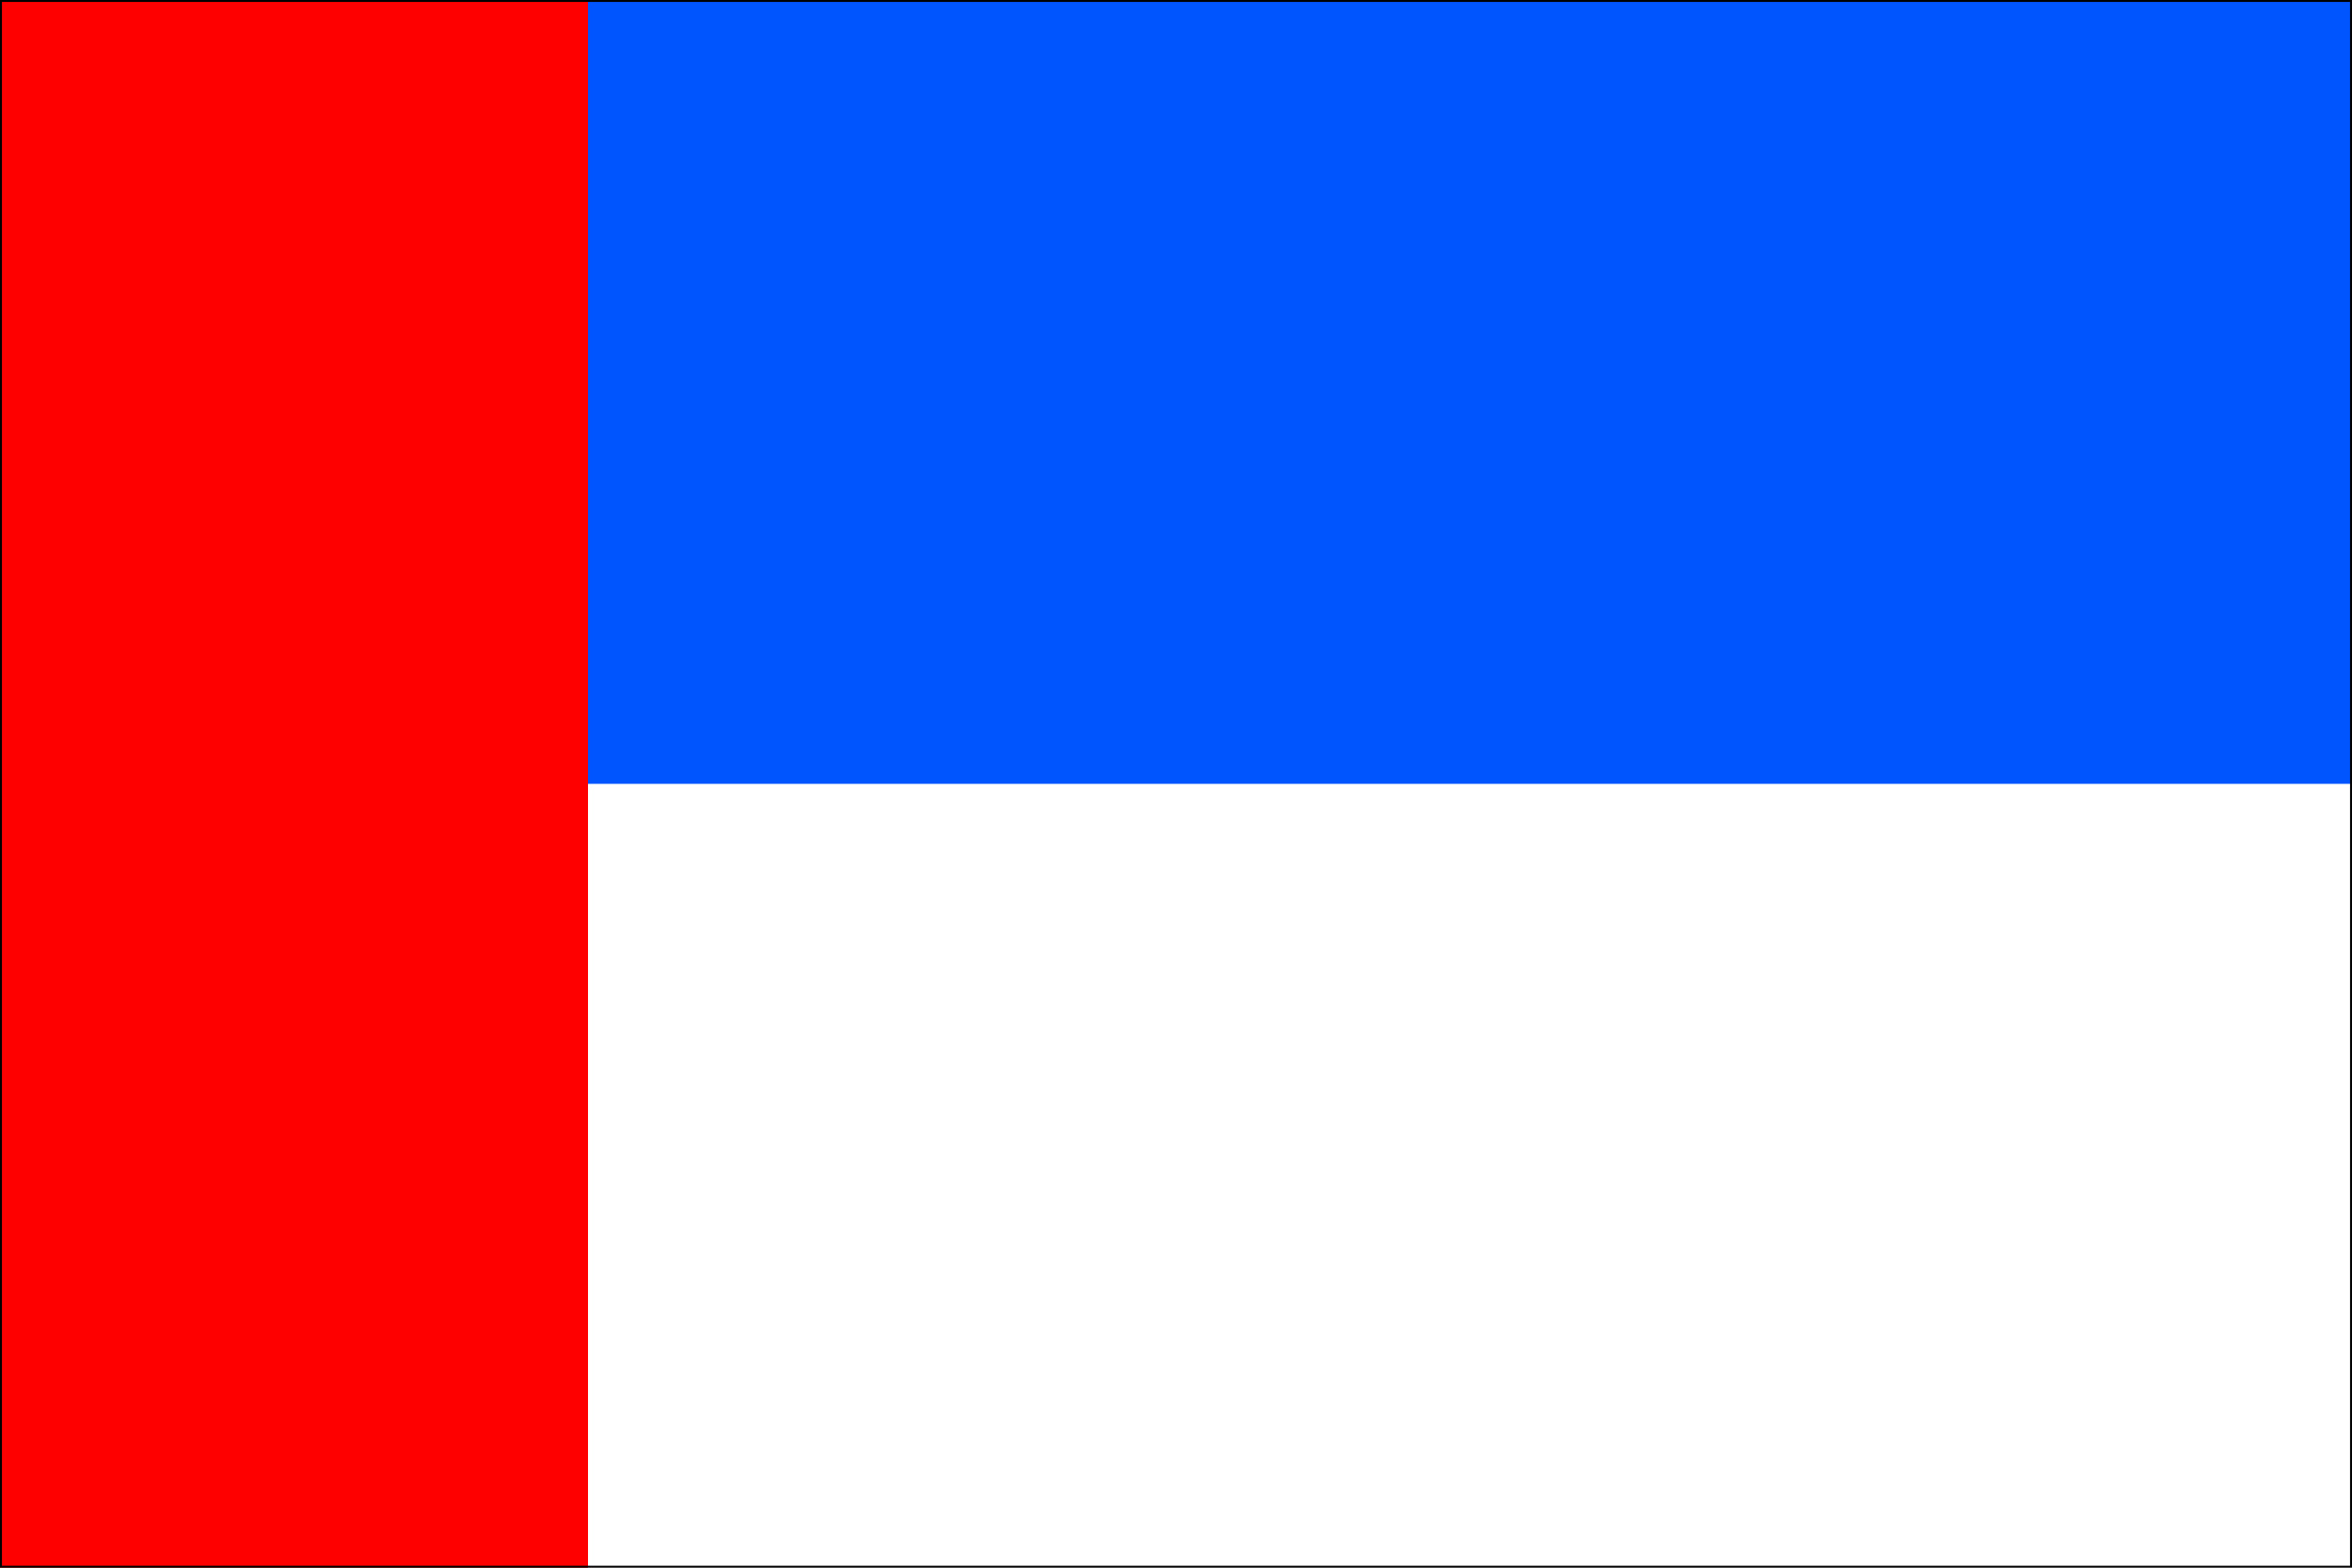
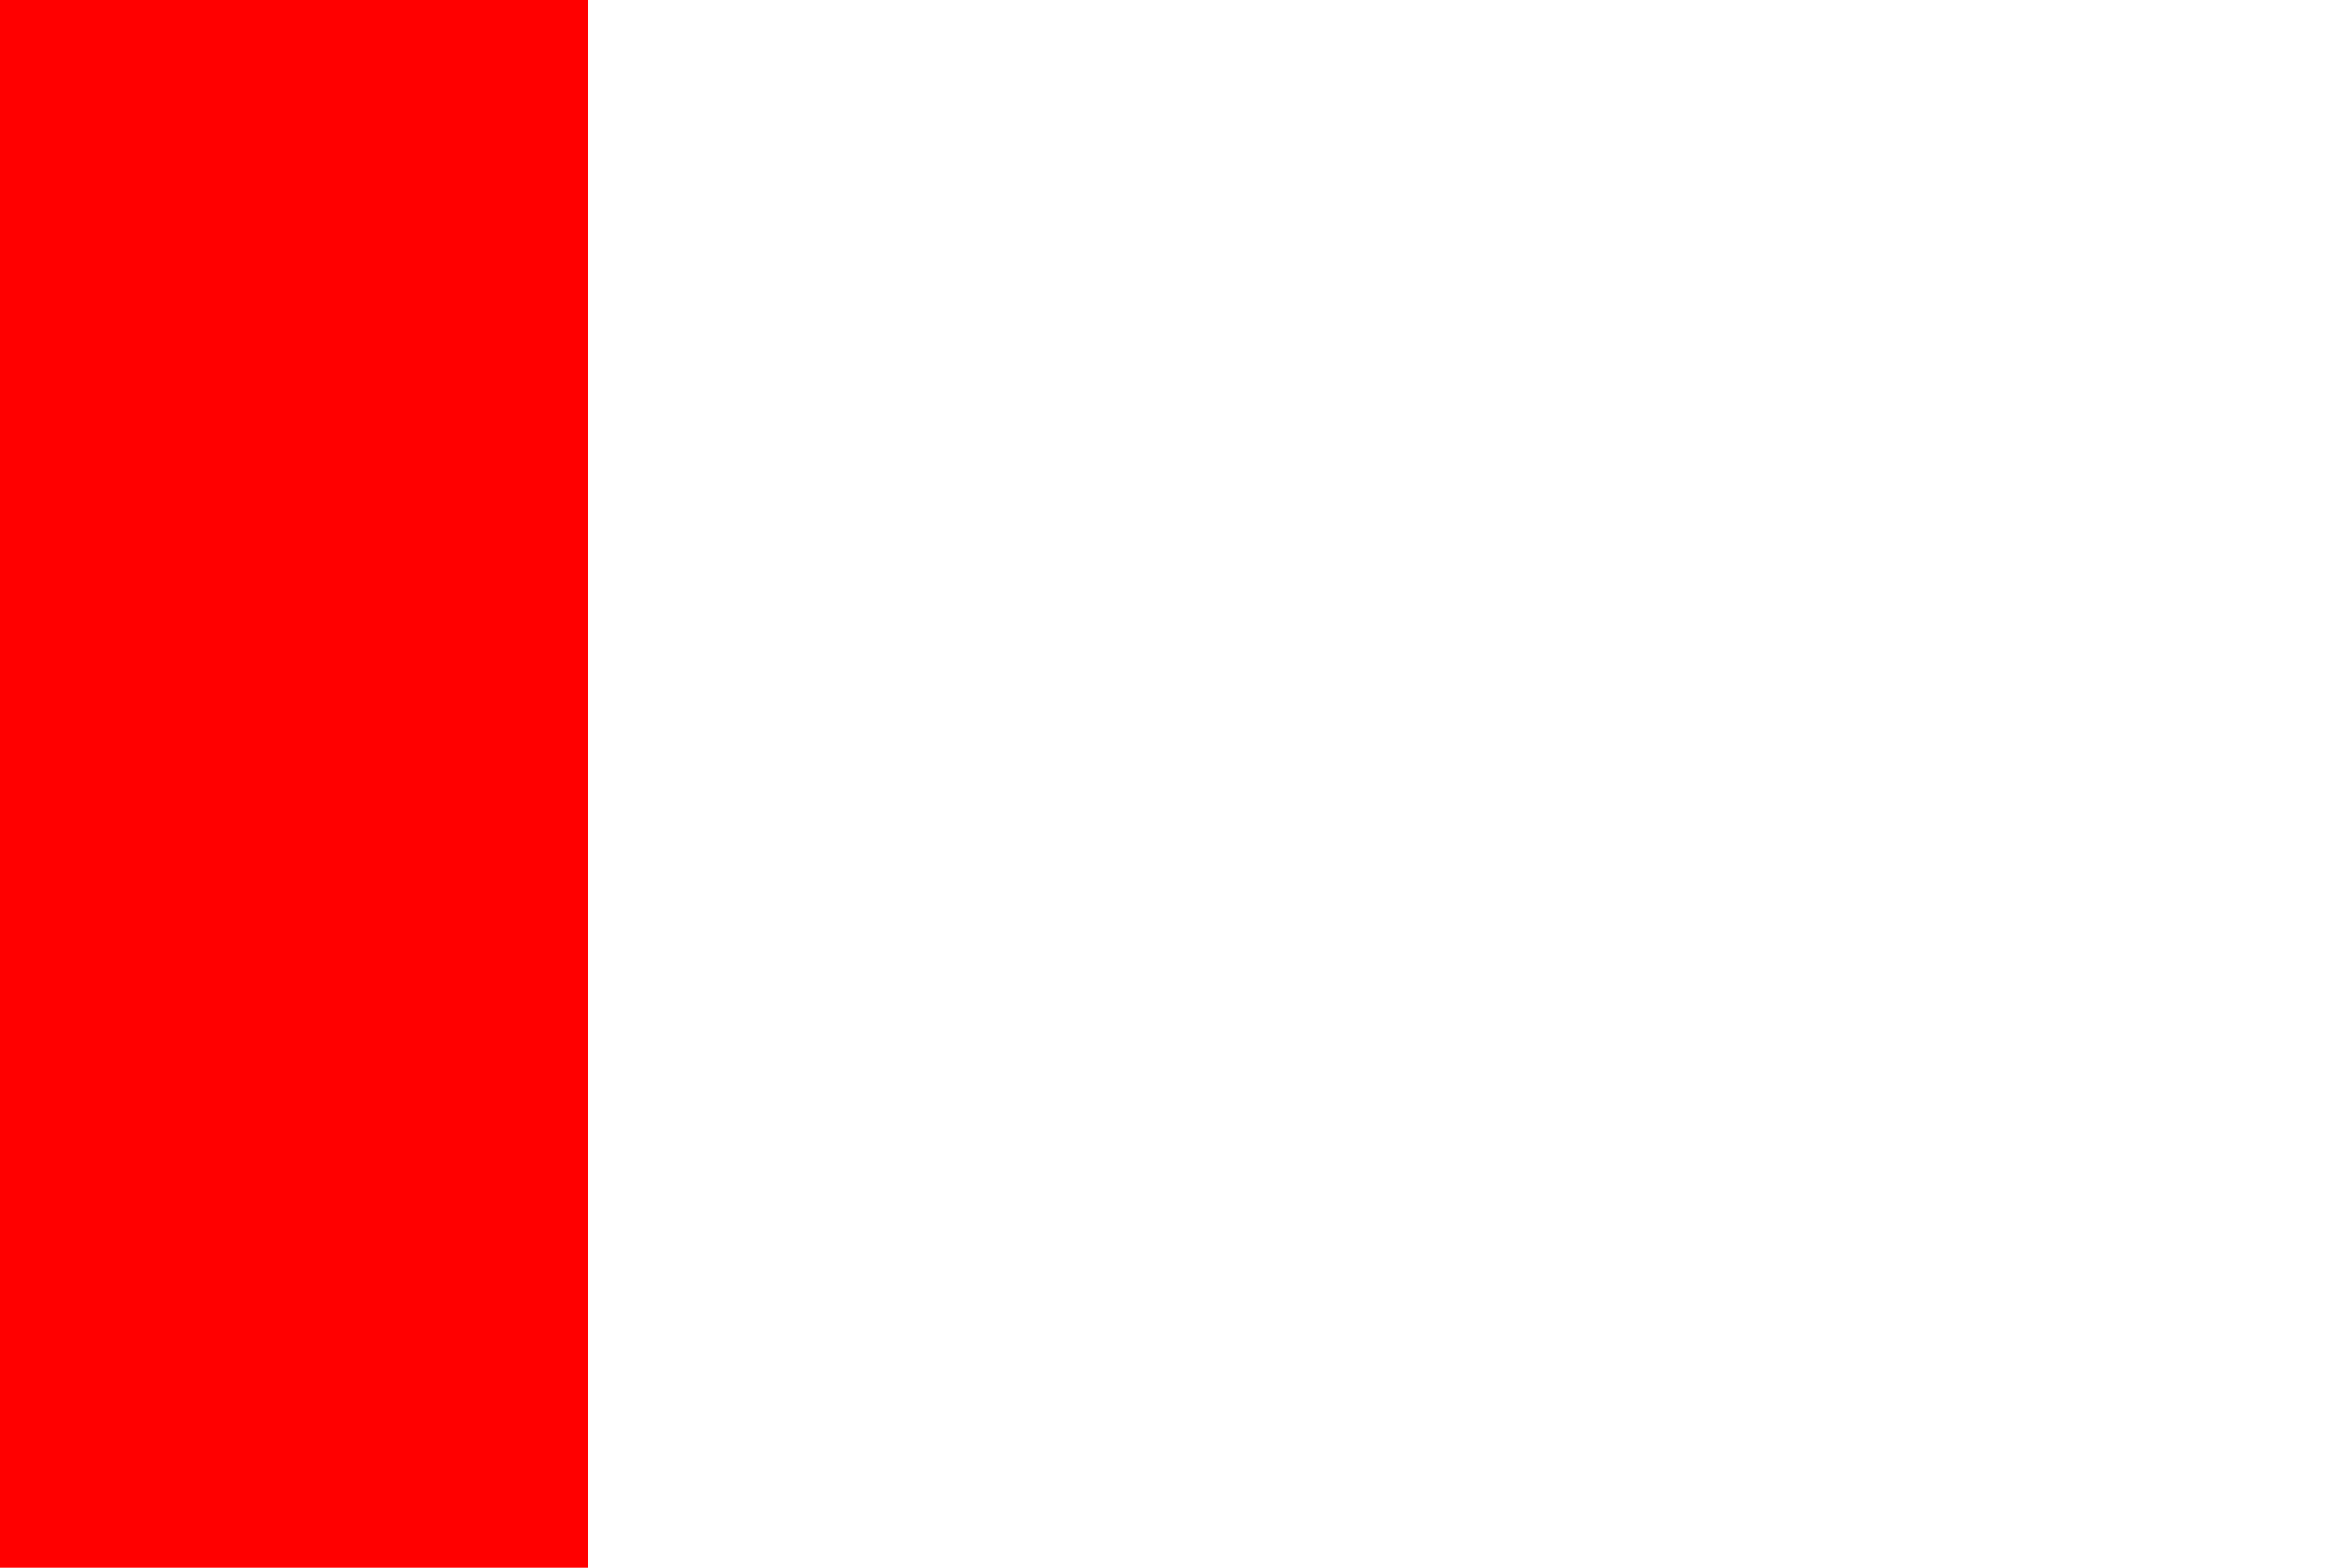
<svg xmlns="http://www.w3.org/2000/svg" version="1.1" width="600" height="400" id="svatoborice-mistrin_flag_svg">
  <desc>Flag of Svatoborice-Mistrin CZ</desc>
  <rect height="400" width="600" fill="#fff" />
-   <rect height="200" width="600" fill="#05f" />
  <rect height="400" width="150" fill="#f00" />
-   <path d="M 0,0 L 600,0 L 600,400 L 0,400 L 0,0 z " fill="none" stroke="#000" stroke-width="1" />
</svg>